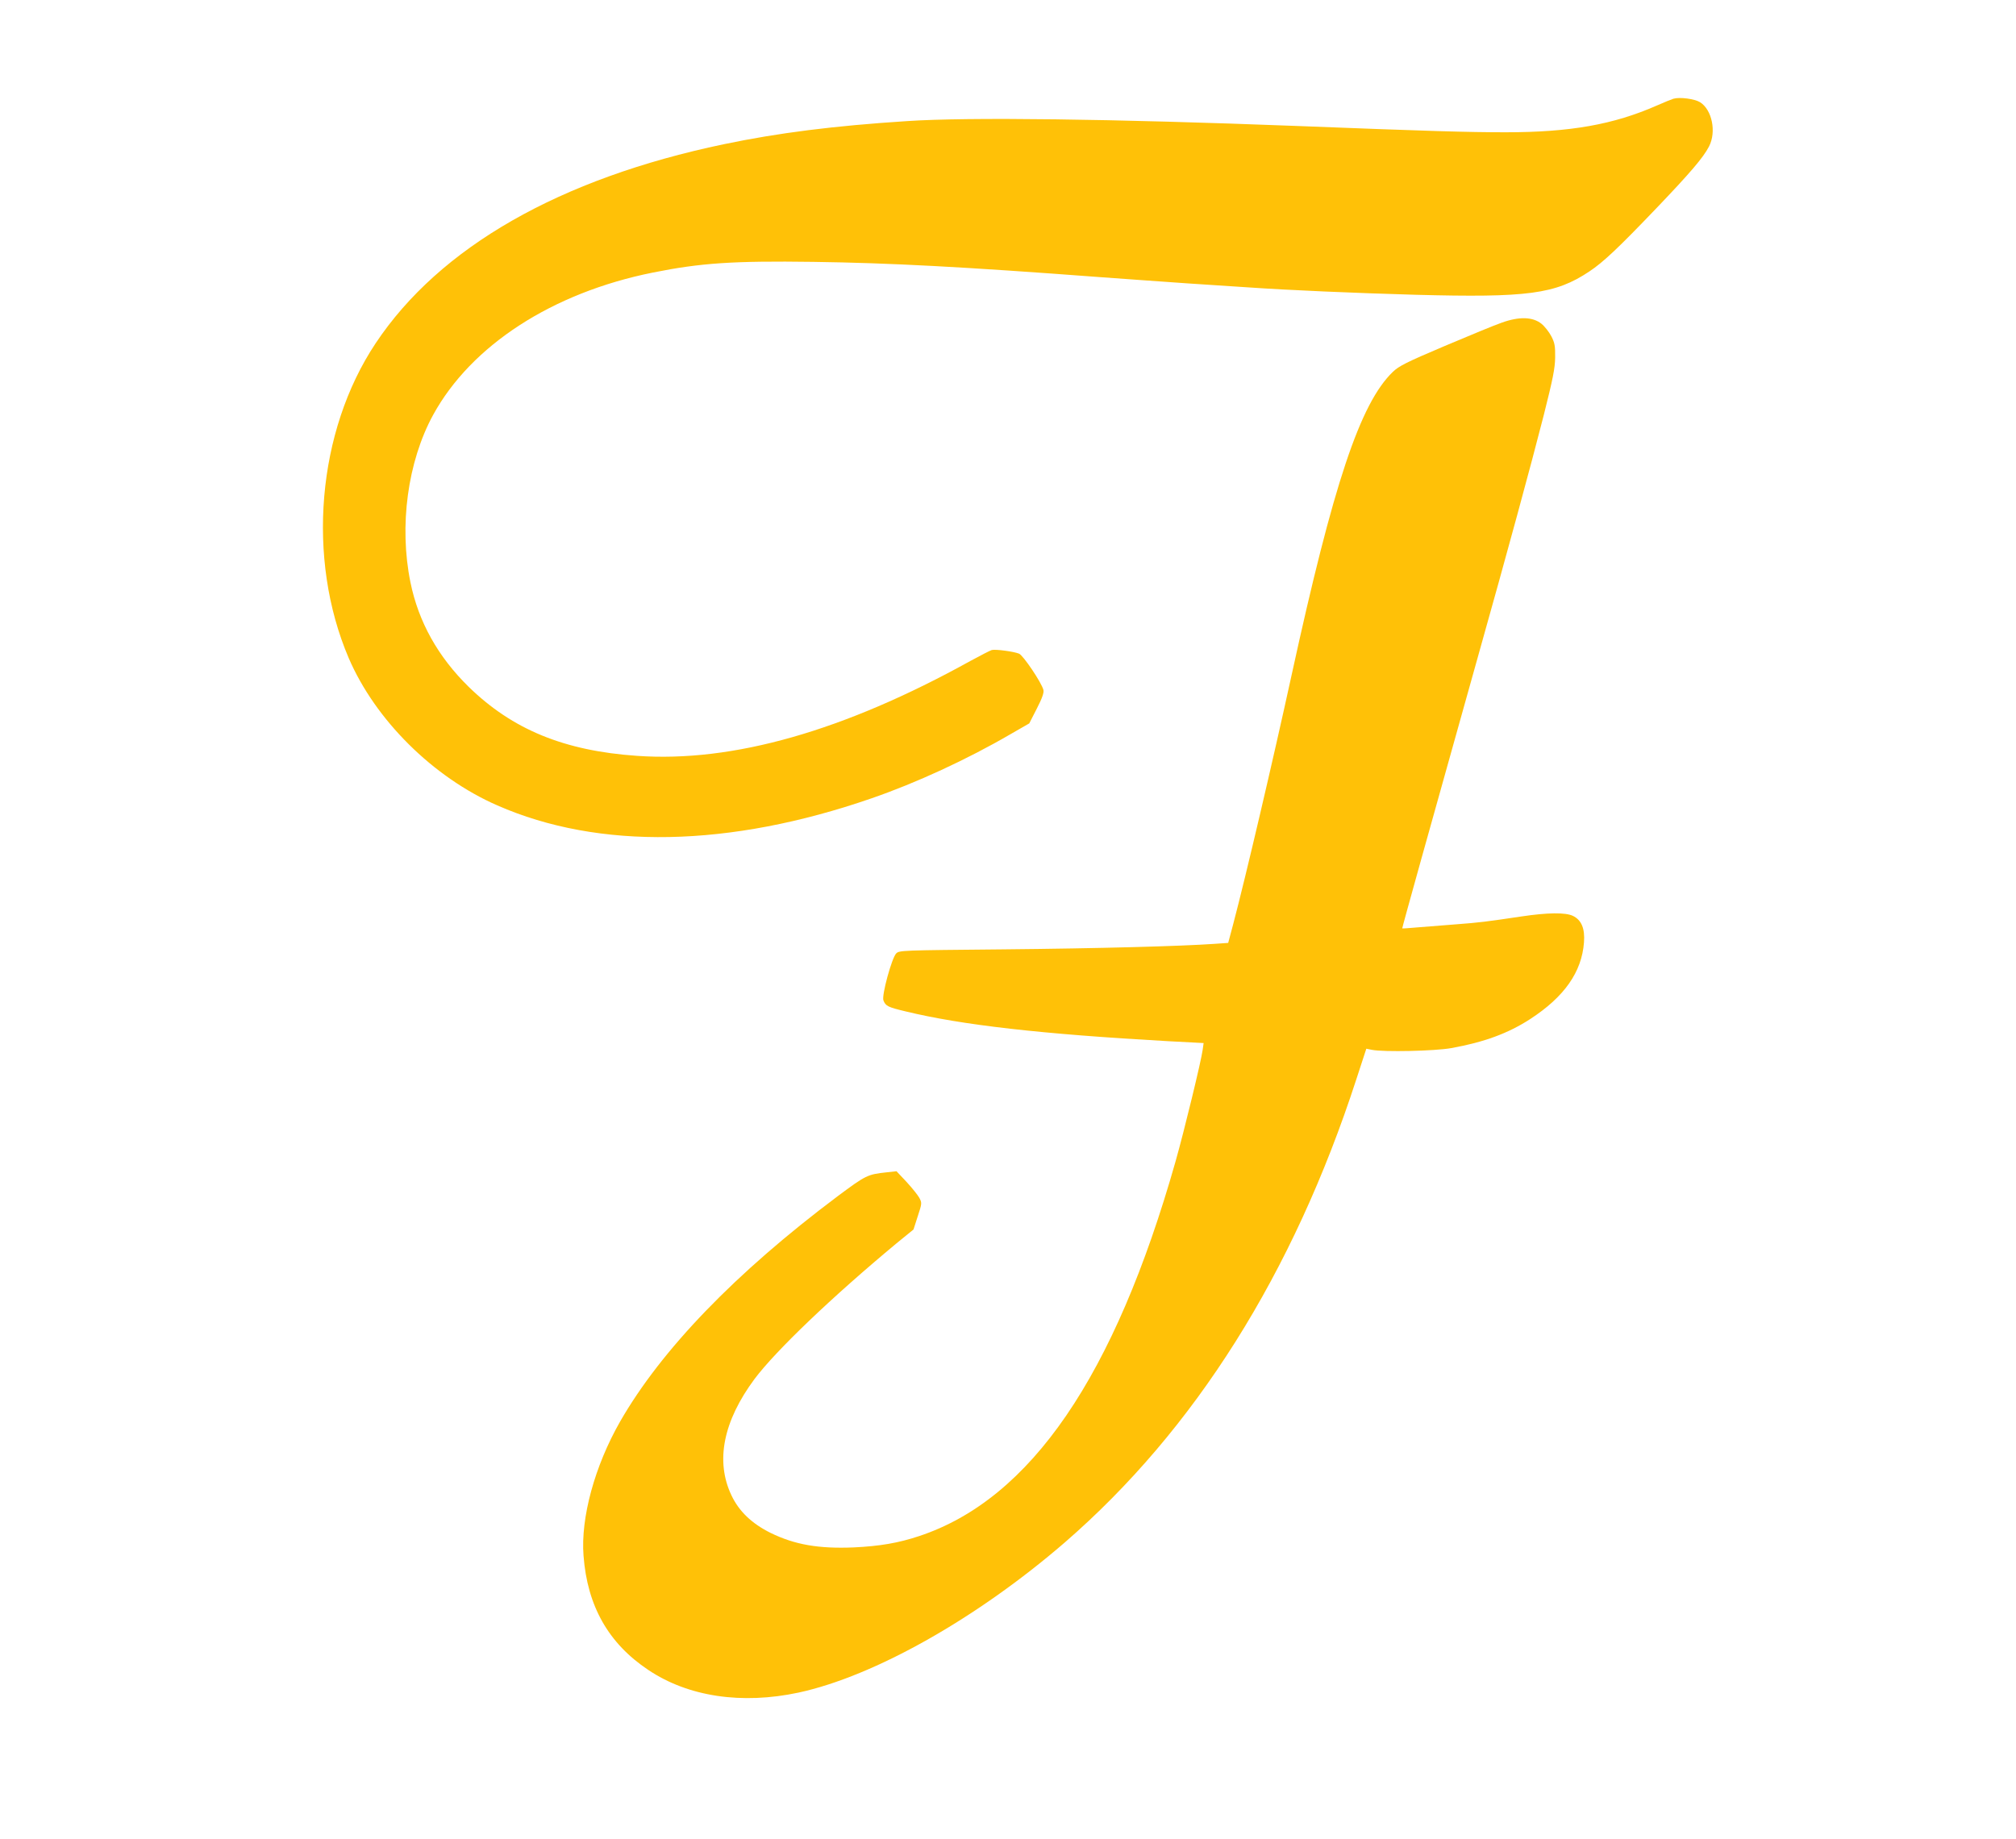
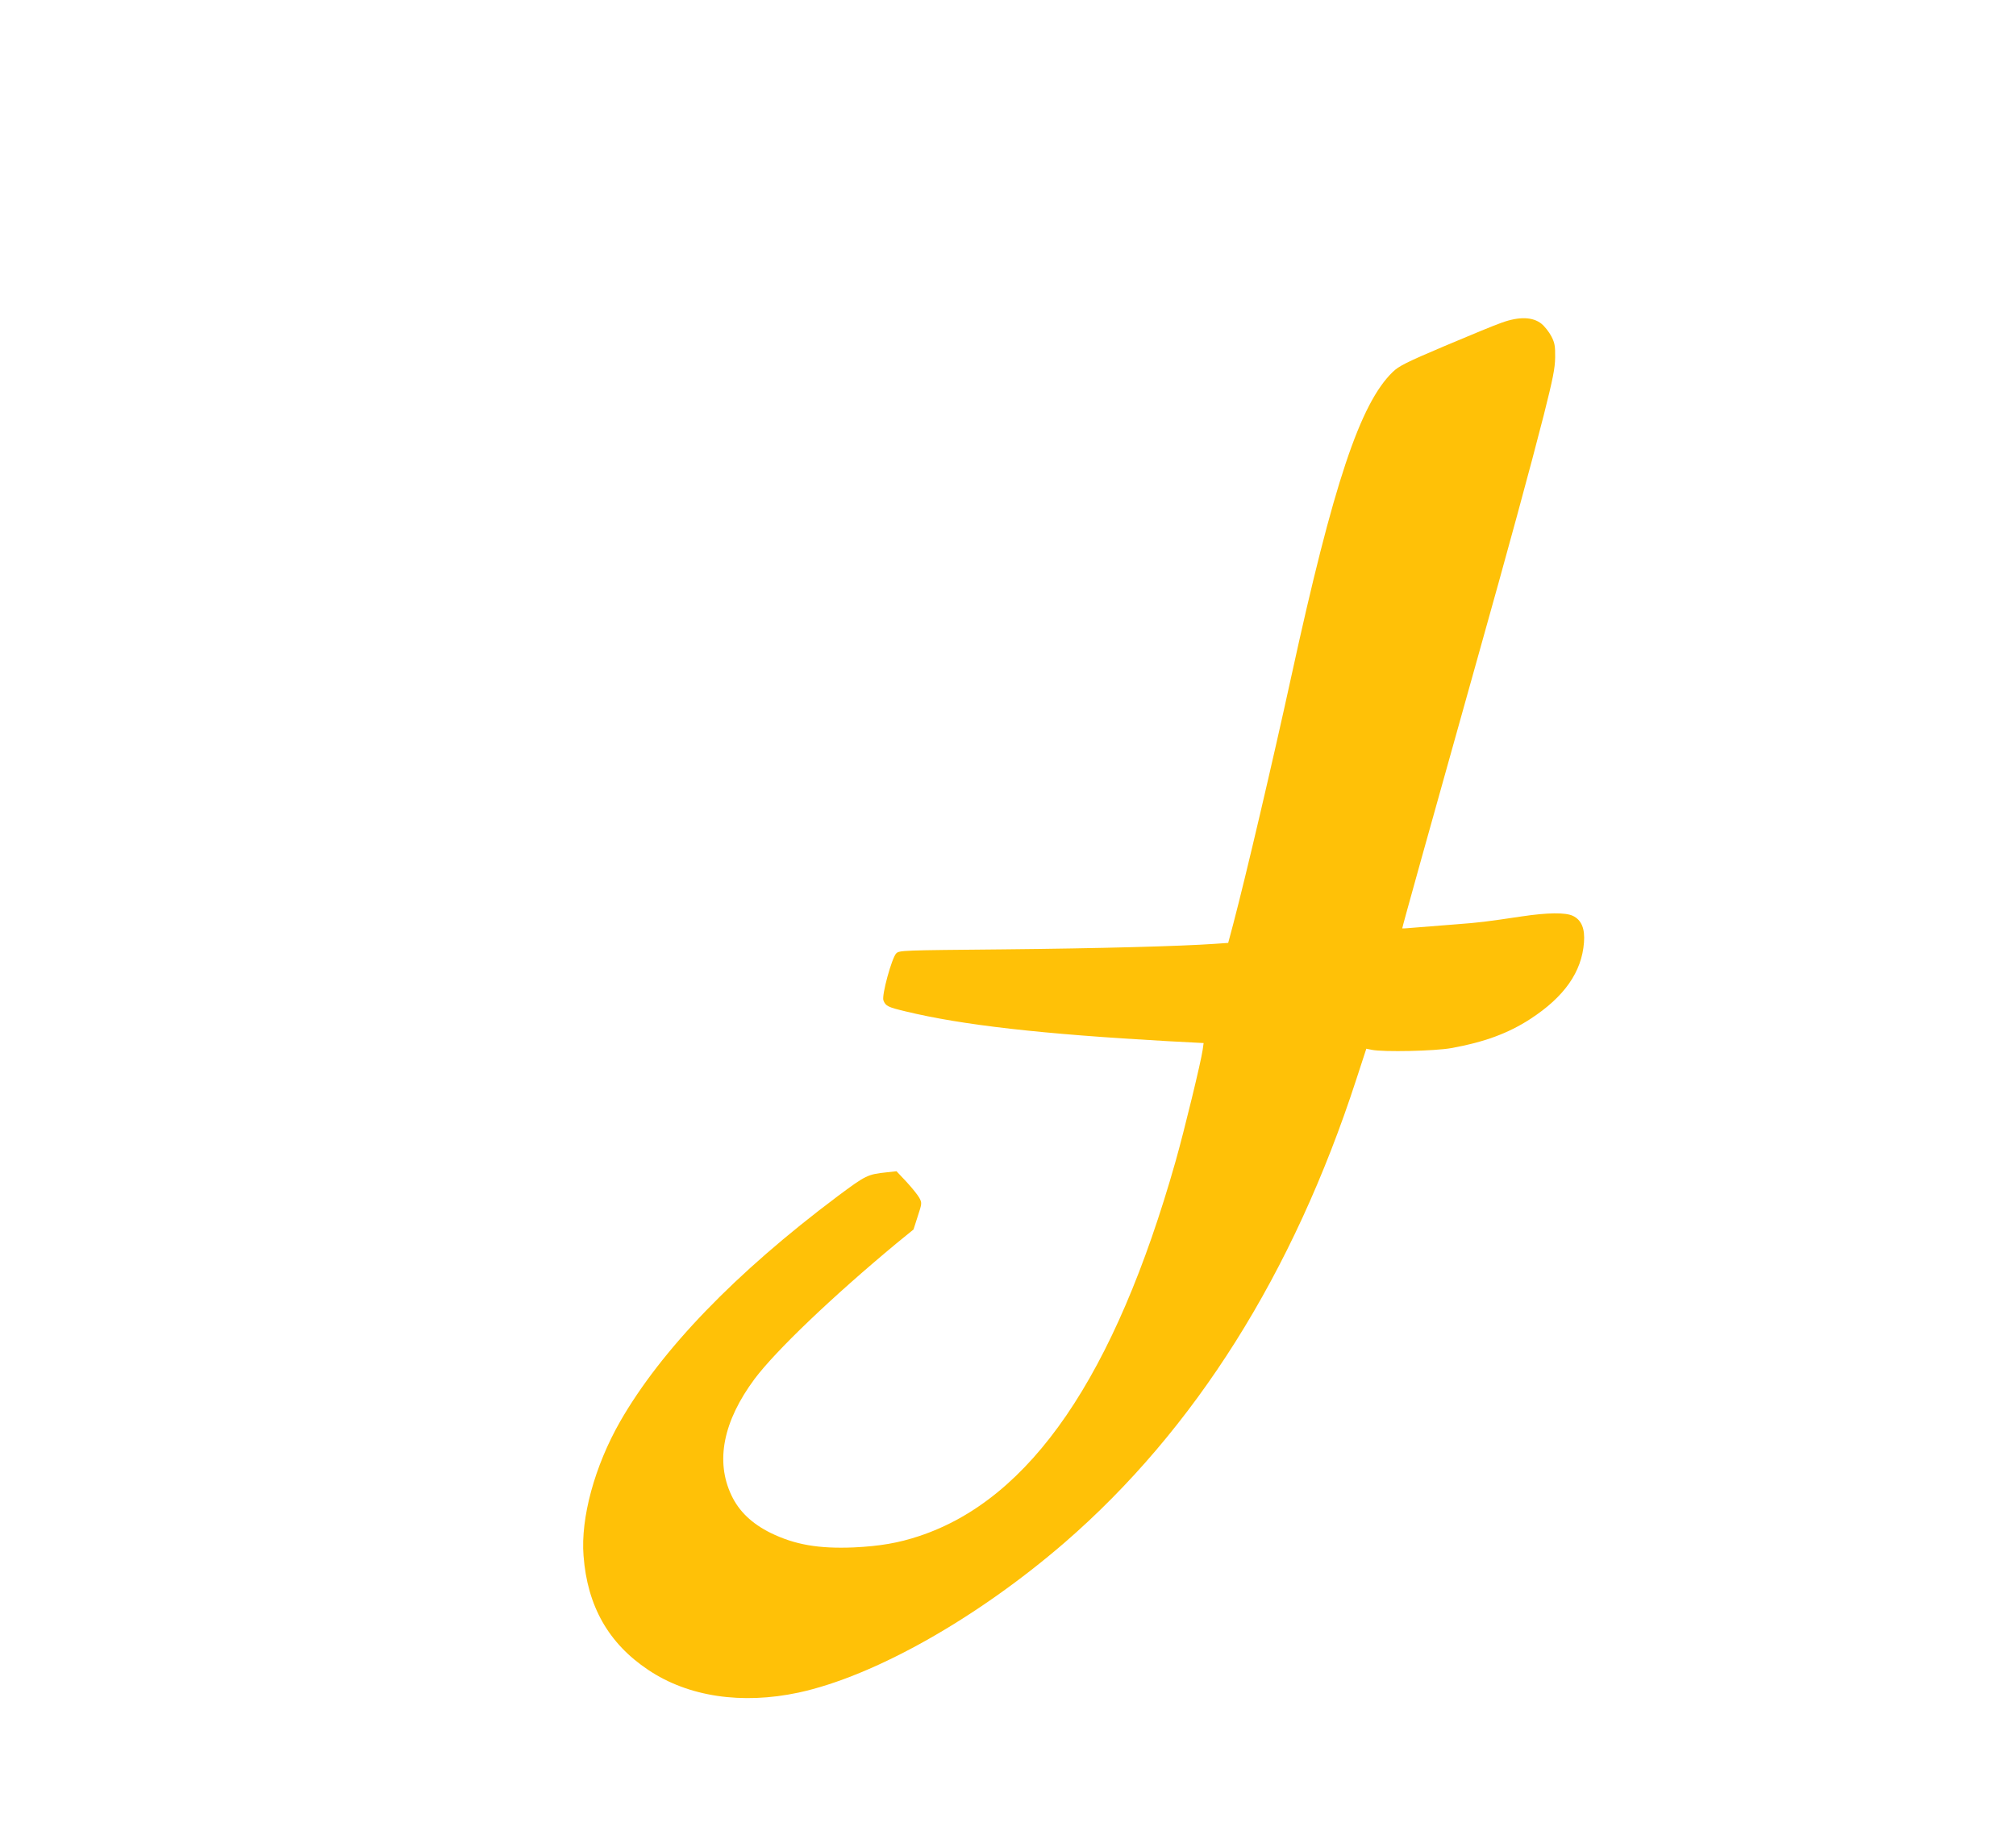
<svg xmlns="http://www.w3.org/2000/svg" version="1.0" width="1280pt" height="1168pt" viewBox="0 0 1280 1168" preserveAspectRatio="xMidYMid meet">
  <g transform="translate(0,1168) scale(0.1,-0.1)" fill="#ffc107" stroke="none">
-     <path d="M10625 11053 c-10 -3 -58 -22 -105 -43 -275 -121 -550 -170 -960 -170 -236 0 -482 7 -1325 40 -1174 45 -2089 57 -2475 31 -467 -30 -820 -75 -1165 -147 -1042 -218 -1804 -654 -2210 -1264 -372 -559 -441 -1367 -171 -1999 169 -393 535 -757 944 -936 645 -283 1474 -267 2375 45 282 97 609 248 882 407 l120 69 48 94 c34 66 46 101 42 118 -11 46 -129 221 -155 231 -35 14 -150 29 -173 23 -10 -3 -71 -34 -135 -69 -805 -446 -1510 -646 -2118 -603 -462 32 -790 167 -1068 438 -195 191 -319 413 -370 664 -73 358 -18 766 144 1063 242 442 757 776 1395 904 303 61 510 75 1018 68 489 -7 946 -31 1822 -97 143 -11 395 -28 560 -40 165 -11 336 -22 380 -25 258 -18 676 -36 1062 -47 713 -19 888 4 1104 148 89 59 186 151 429 405 214 224 295 319 331 389 48 93 19 233 -57 281 -35 21 -128 34 -169 22z" />
    <path d="M9535 9631 c-44 -15 -208 -83 -364 -149 -243 -103 -290 -127 -328 -164 -207 -200 -377 -709 -643 -1928 -119 -545 -290 -1275 -371 -1582 l-31 -116 -87 -6 c-214 -15 -729 -29 -1338 -35 -648 -6 -663 -6 -683 -26 -28 -29 -93 -266 -81 -298 14 -36 28 -43 141 -70 359 -87 863 -144 1664 -189 l228 -12 -6 -43 c-10 -73 -116 -510 -172 -708 -387 -1365 -920 -2145 -1628 -2380 -132 -44 -250 -64 -416 -72 -223 -9 -373 17 -527 92 -119 59 -201 137 -249 239 -103 217 -52 471 147 739 136 181 493 522 901 861 l108 88 27 84 c27 82 27 85 10 117 -10 18 -46 63 -81 101 l-64 68 -63 -7 c-121 -13 -131 -18 -311 -152 -648 -486 -1119 -974 -1381 -1431 -161 -282 -251 -611 -232 -852 24 -320 159 -557 411 -725 253 -170 593 -221 954 -144 481 104 1132 471 1690 953 826 716 1451 1708 1852 2943 l63 193 35 -7 c73 -15 401 -8 505 11 210 38 361 94 500 184 217 141 328 299 342 487 7 88 -16 143 -71 169 -47 22 -159 21 -326 -4 -221 -33 -268 -39 -415 -50 -77 -6 -185 -15 -240 -19 -55 -5 -101 -8 -102 -7 -2 1 172 625 478 1716 191 679 340 1227 421 1545 58 231 71 295 72 365 1 73 -3 93 -24 134 -14 27 -42 63 -63 80 -55 44 -141 47 -252 7z" />
  </g>
</svg>